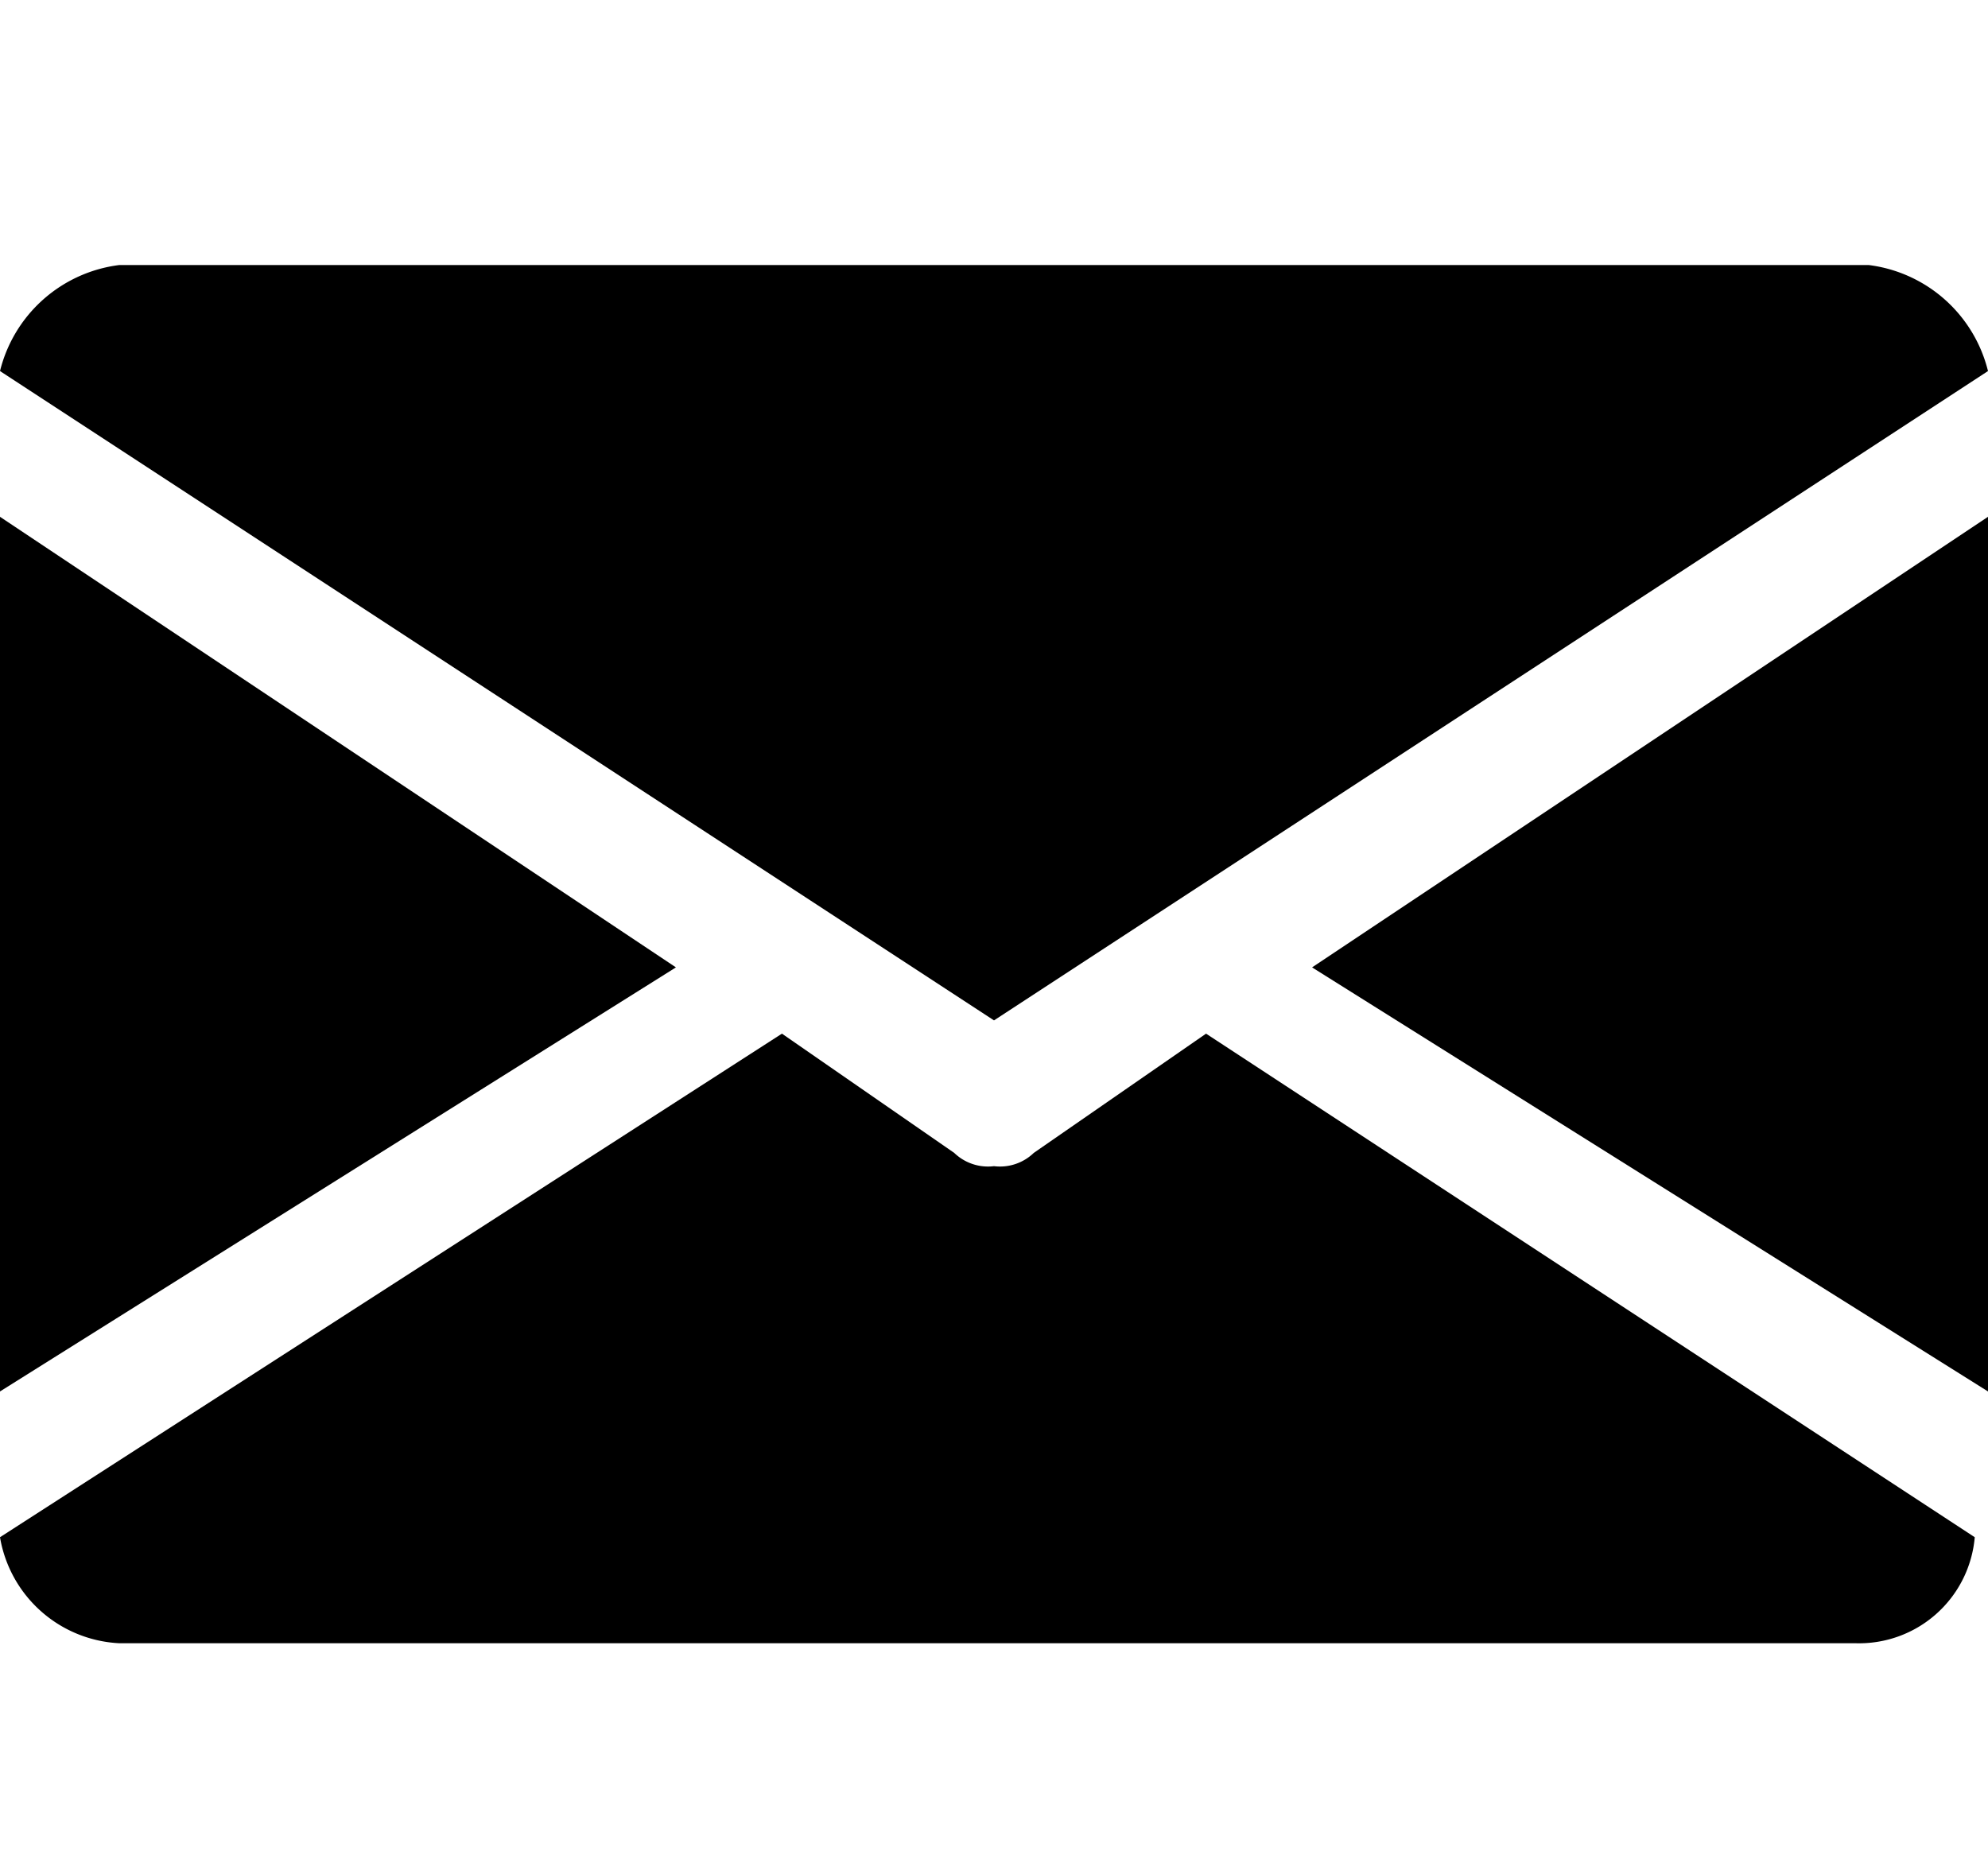
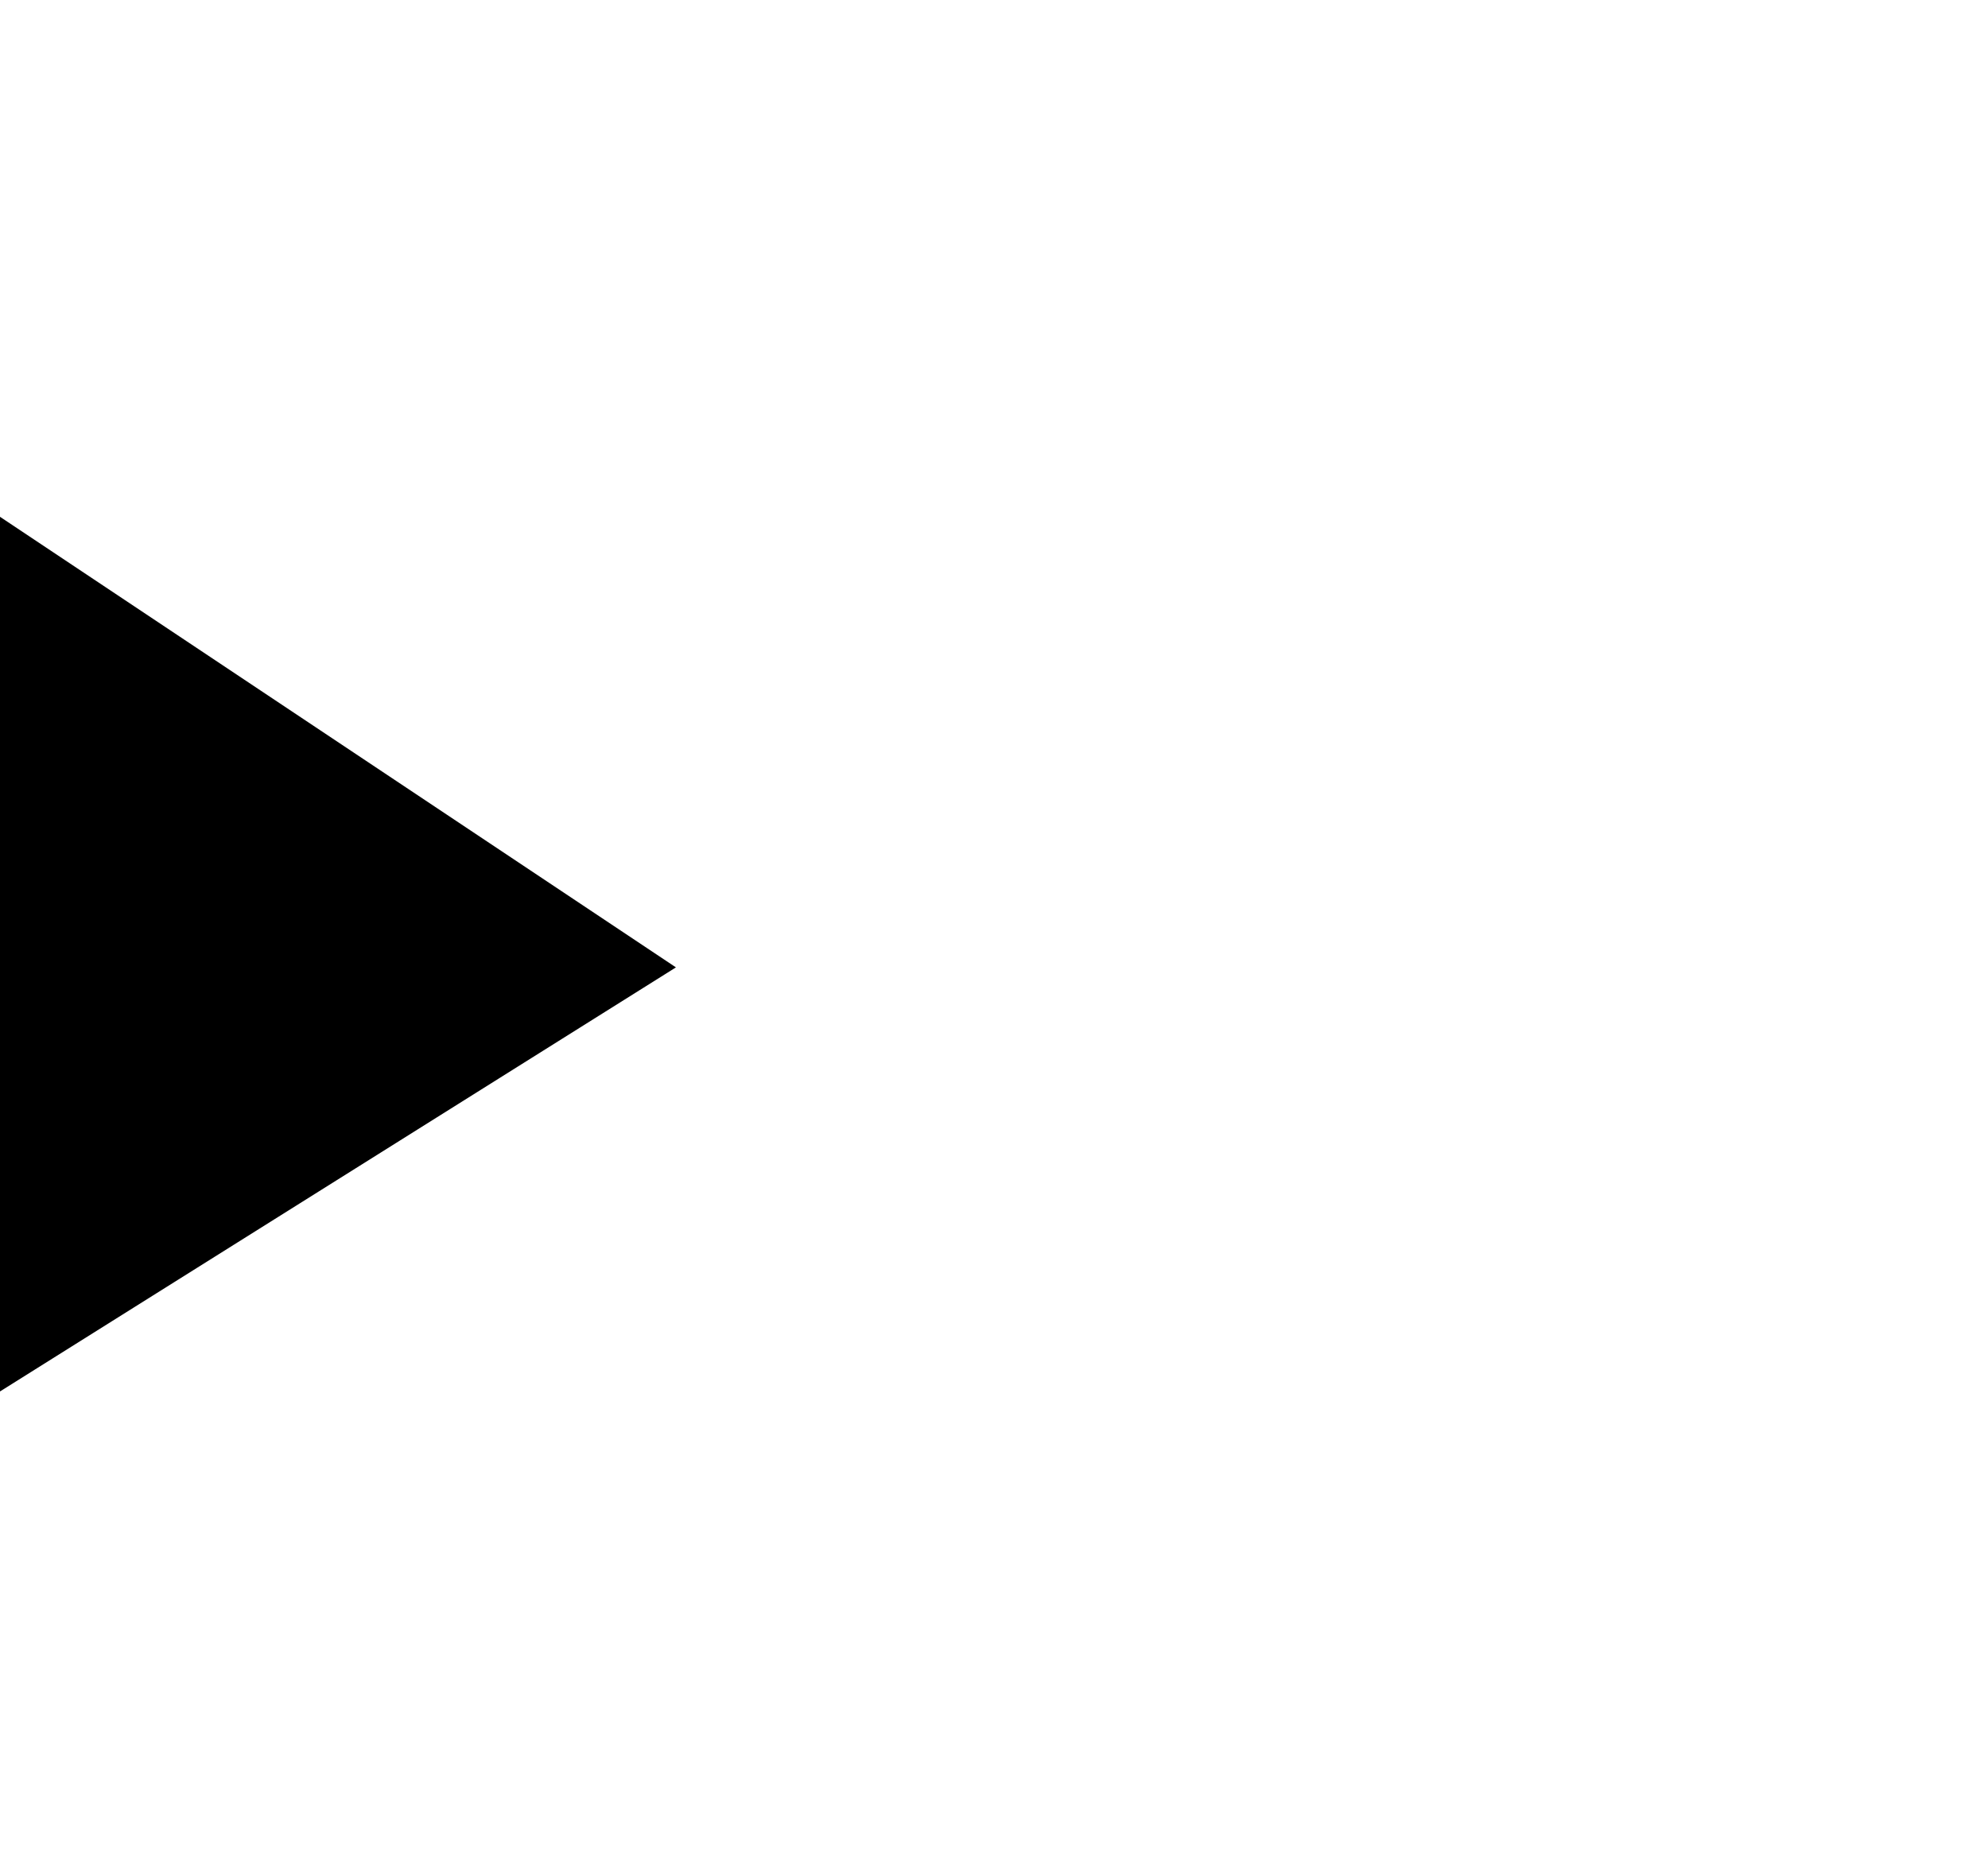
<svg xmlns="http://www.w3.org/2000/svg" width="15" height="14" viewBox="0 0 15 14">
  <g id="mail" transform="translate(-62 -29)">
    <g id="Group_458" data-name="Group 458" transform="translate(62 28.7)">
      <g id="Group_451" data-name="Group 451">
        <g id="Group_450" data-name="Group 450">
-           <path id="Path_3538" data-name="Path 3538" d="M9.9,7.6,15,10.8V4.2Z" />
+           <path id="Path_3538" data-name="Path 3538" d="M9.9,7.6,15,10.8Z" />
        </g>
      </g>
      <g id="Group_453" data-name="Group 453">
        <g id="Group_452" data-name="Group 452">
          <path id="Path_3539" data-name="Path 3539" d="M0,4.2v6.6L5.1,7.6Z" />
        </g>
      </g>
      <g id="Group_455" data-name="Group 455">
        <g id="Group_454" data-name="Group 454">
-           <path id="Path_3540" data-name="Path 3540" d="M14.1,2.3H.9a1.063,1.063,0,0,0-.9.8L7.5,8,15,3.1A1.063,1.063,0,0,0,14.1,2.3Z" />
-         </g>
+           </g>
      </g>
      <g id="Group_457" data-name="Group 457">
        <g id="Group_456" data-name="Group 456">
-           <path id="Path_3541" data-name="Path 3541" d="M9.1,8.1,7.8,9a.367.367,0,0,1-.3.1A.367.367,0,0,1,7.2,9L5.9,8.1,0,11.9a.961.961,0,0,0,.9.8H14a.876.876,0,0,0,.9-.8Z" />
-         </g>
+           </g>
      </g>
    </g>
    <rect id="Rectangle_6" data-name="Rectangle 6" width="15" height="14" transform="translate(62 29)" fill="rgba(255,255,255,0)" />
  </g>
</svg>